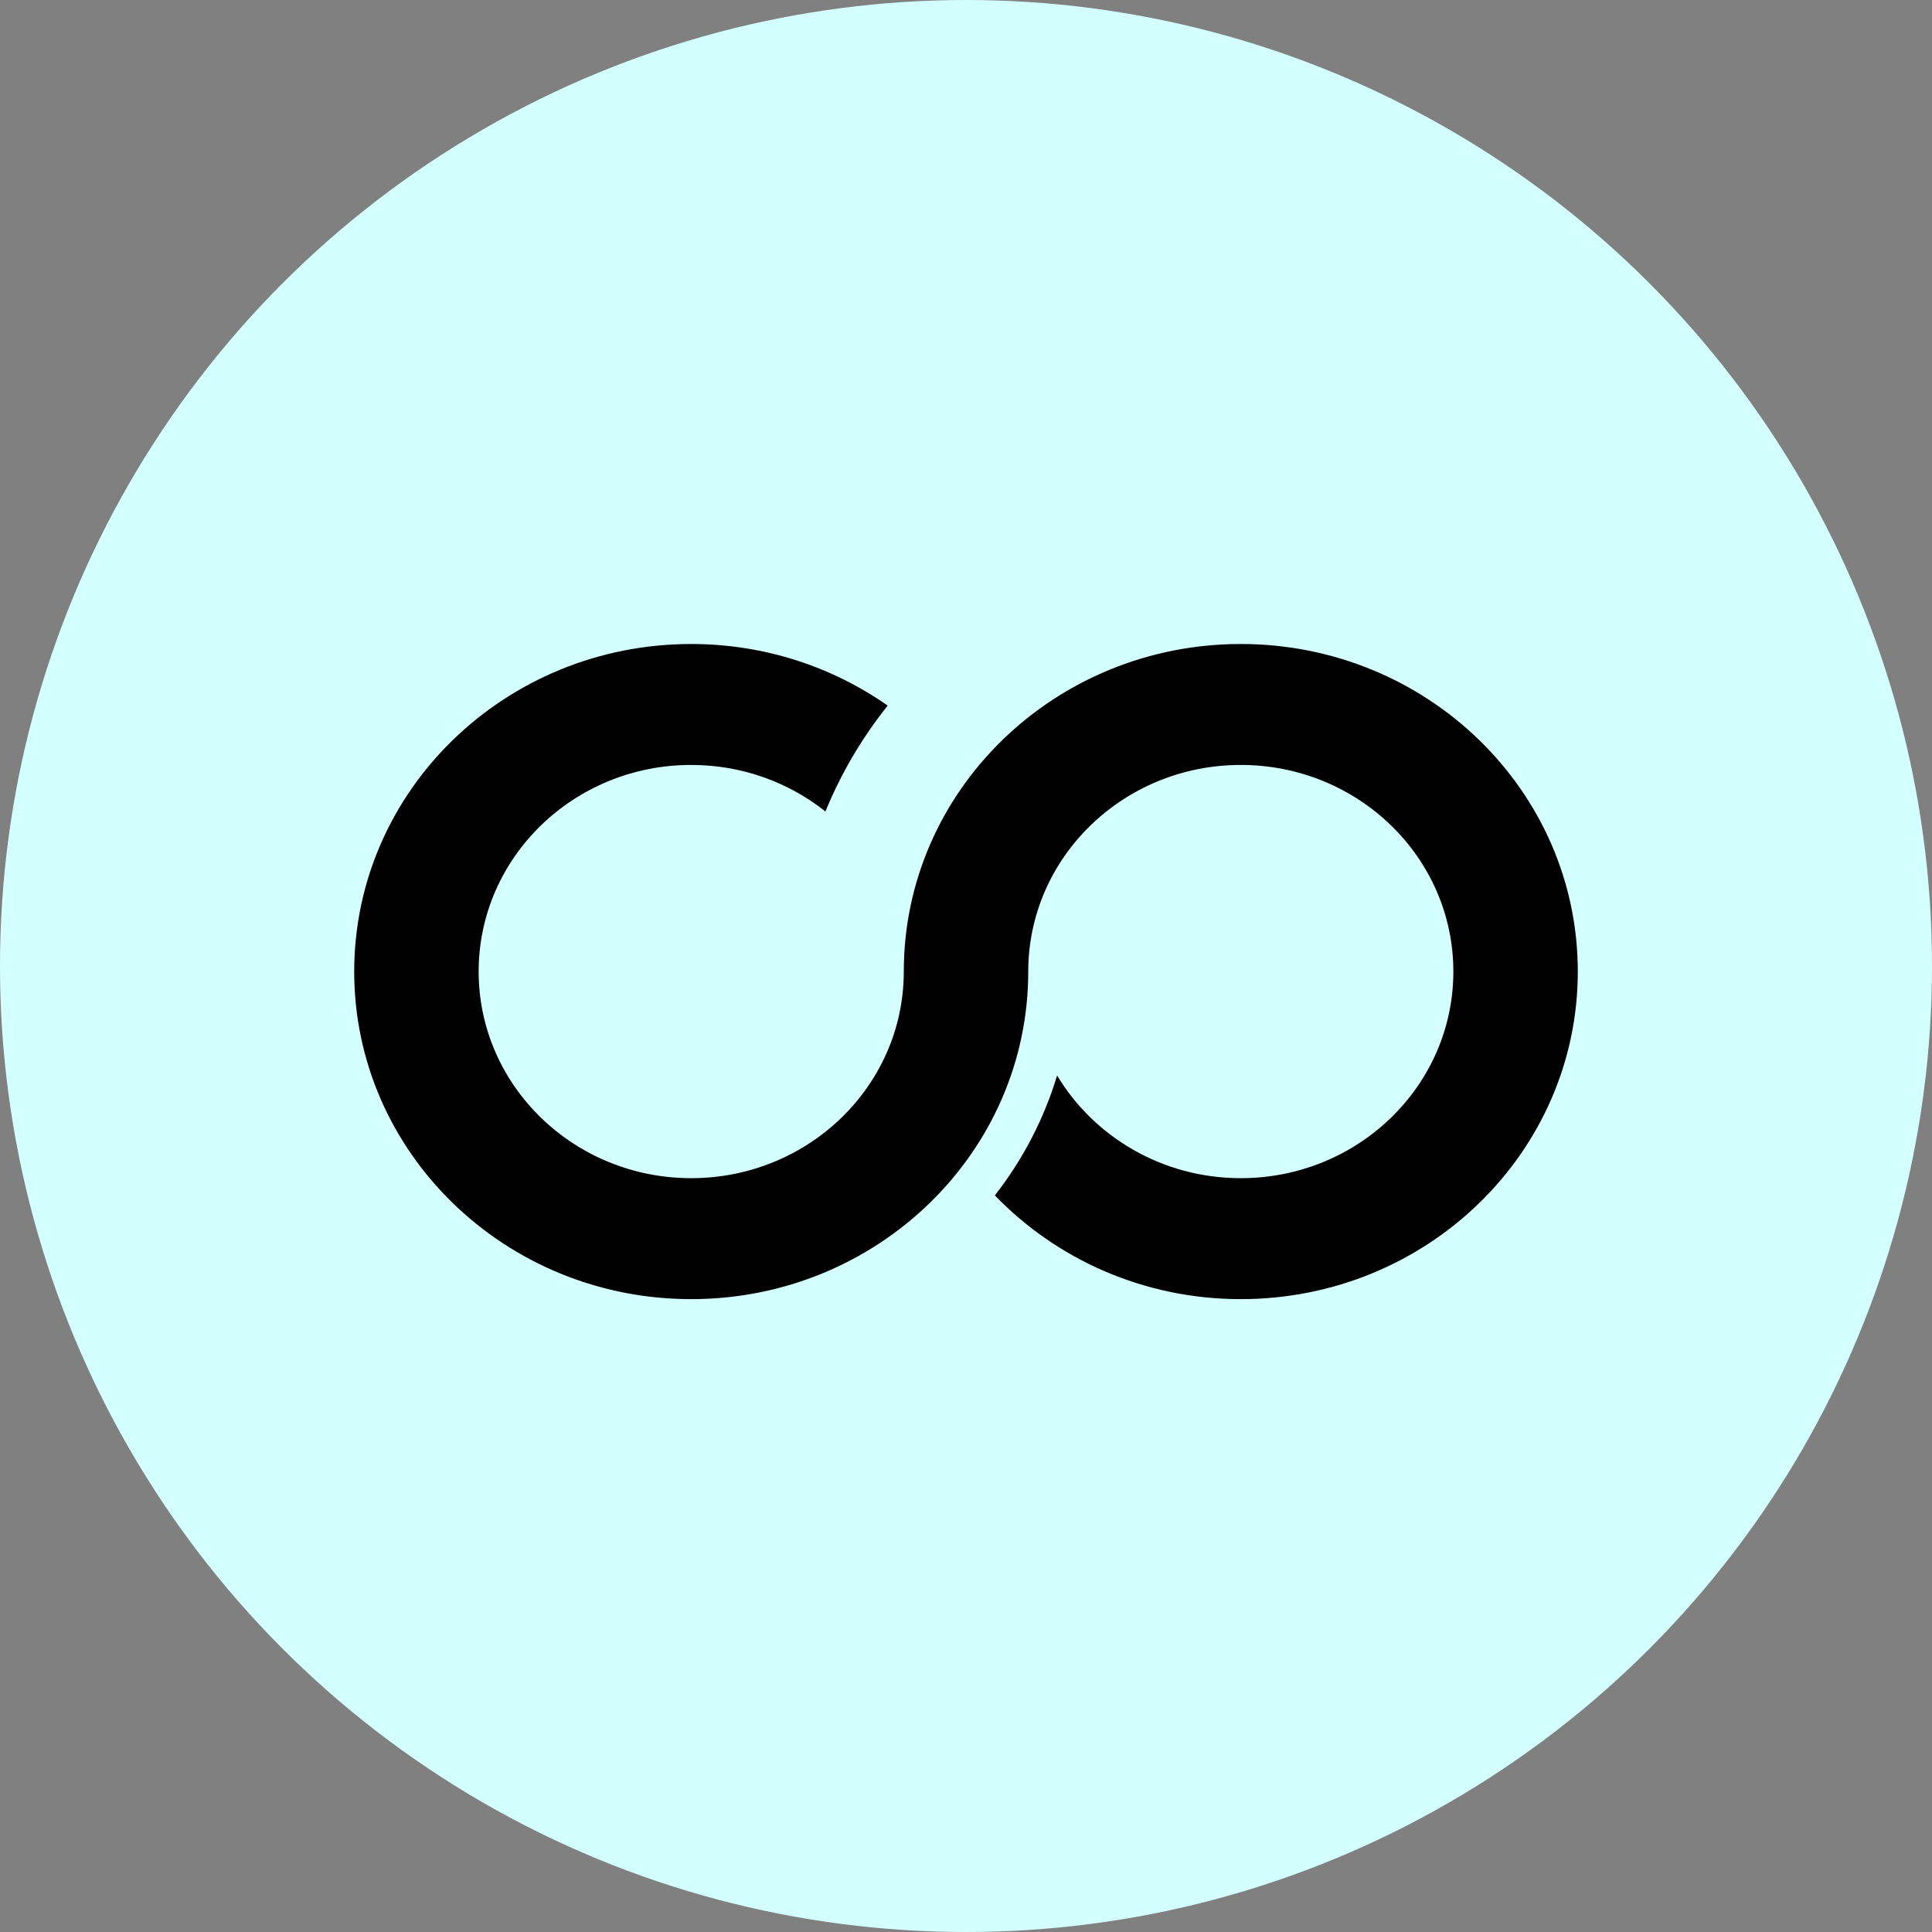
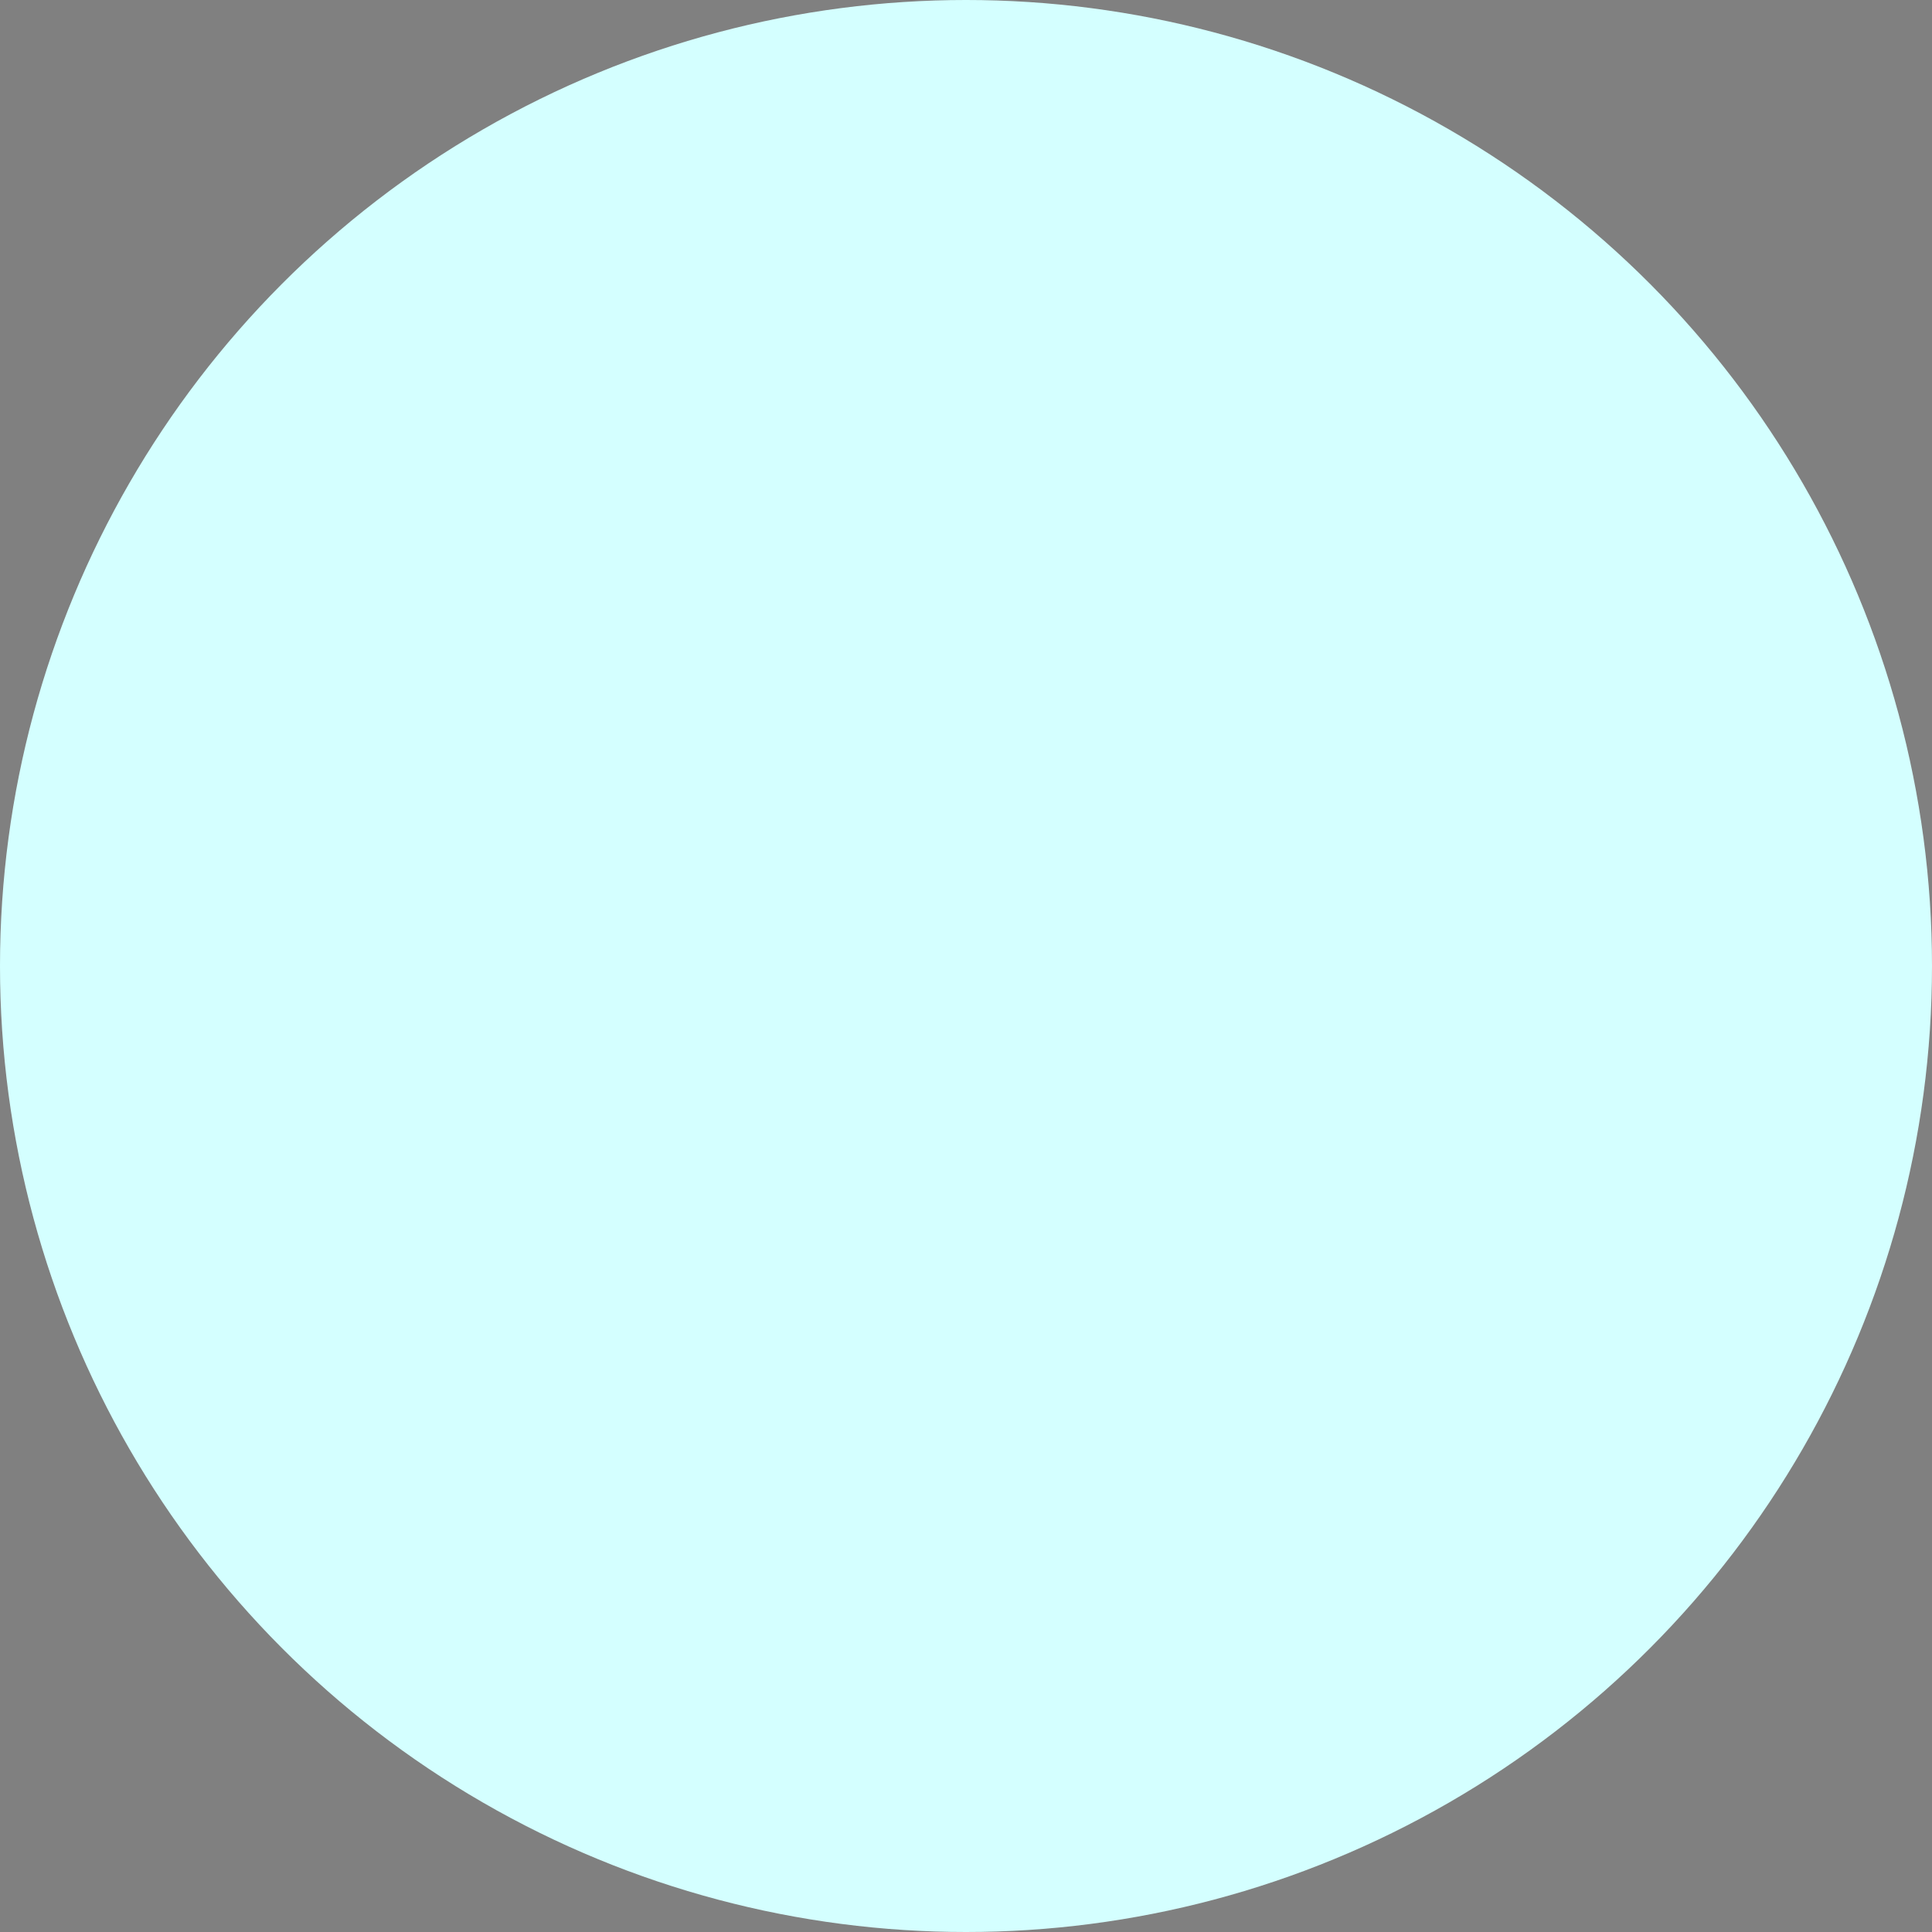
<svg xmlns="http://www.w3.org/2000/svg" width="60" height="60" viewBox="0 0 60 60" fill="none">
  <rect x="0" y="0" width="60" height="60" fill="#808080" stroke="none" />
  <circle cx="30" cy="30" r="30" fill="#D4FFFF" />
-   <path fill-rule="evenodd" clip-rule="evenodd" d="M38.534 20C32.753 20 28.068 24.555 28.068 30.172C28.068 33.716 25.112 36.589 21.466 36.589C17.82 36.589 14.865 33.716 14.865 30.172C14.865 26.629 17.82 23.756 21.466 23.756C23.048 23.756 24.498 24.299 25.635 25.201C26.12 24.013 26.774 22.907 27.568 21.913C25.85 20.711 23.745 20 21.466 20C15.686 20 11 24.555 11 30.172C11 35.791 15.686 40.346 21.466 40.346C27.246 40.346 31.933 35.791 31.933 30.172C31.933 26.629 34.888 23.756 38.534 23.756C42.179 23.756 45.135 26.629 45.135 30.172C45.135 33.716 42.179 36.589 38.534 36.589C36.099 36.589 33.973 35.306 32.829 33.399C32.419 34.763 31.758 36.021 30.896 37.124C32.806 39.105 35.52 40.346 38.534 40.346C44.314 40.346 49 35.791 49 30.172C49 24.555 44.314 20 38.534 20Z" fill="black" />
</svg>